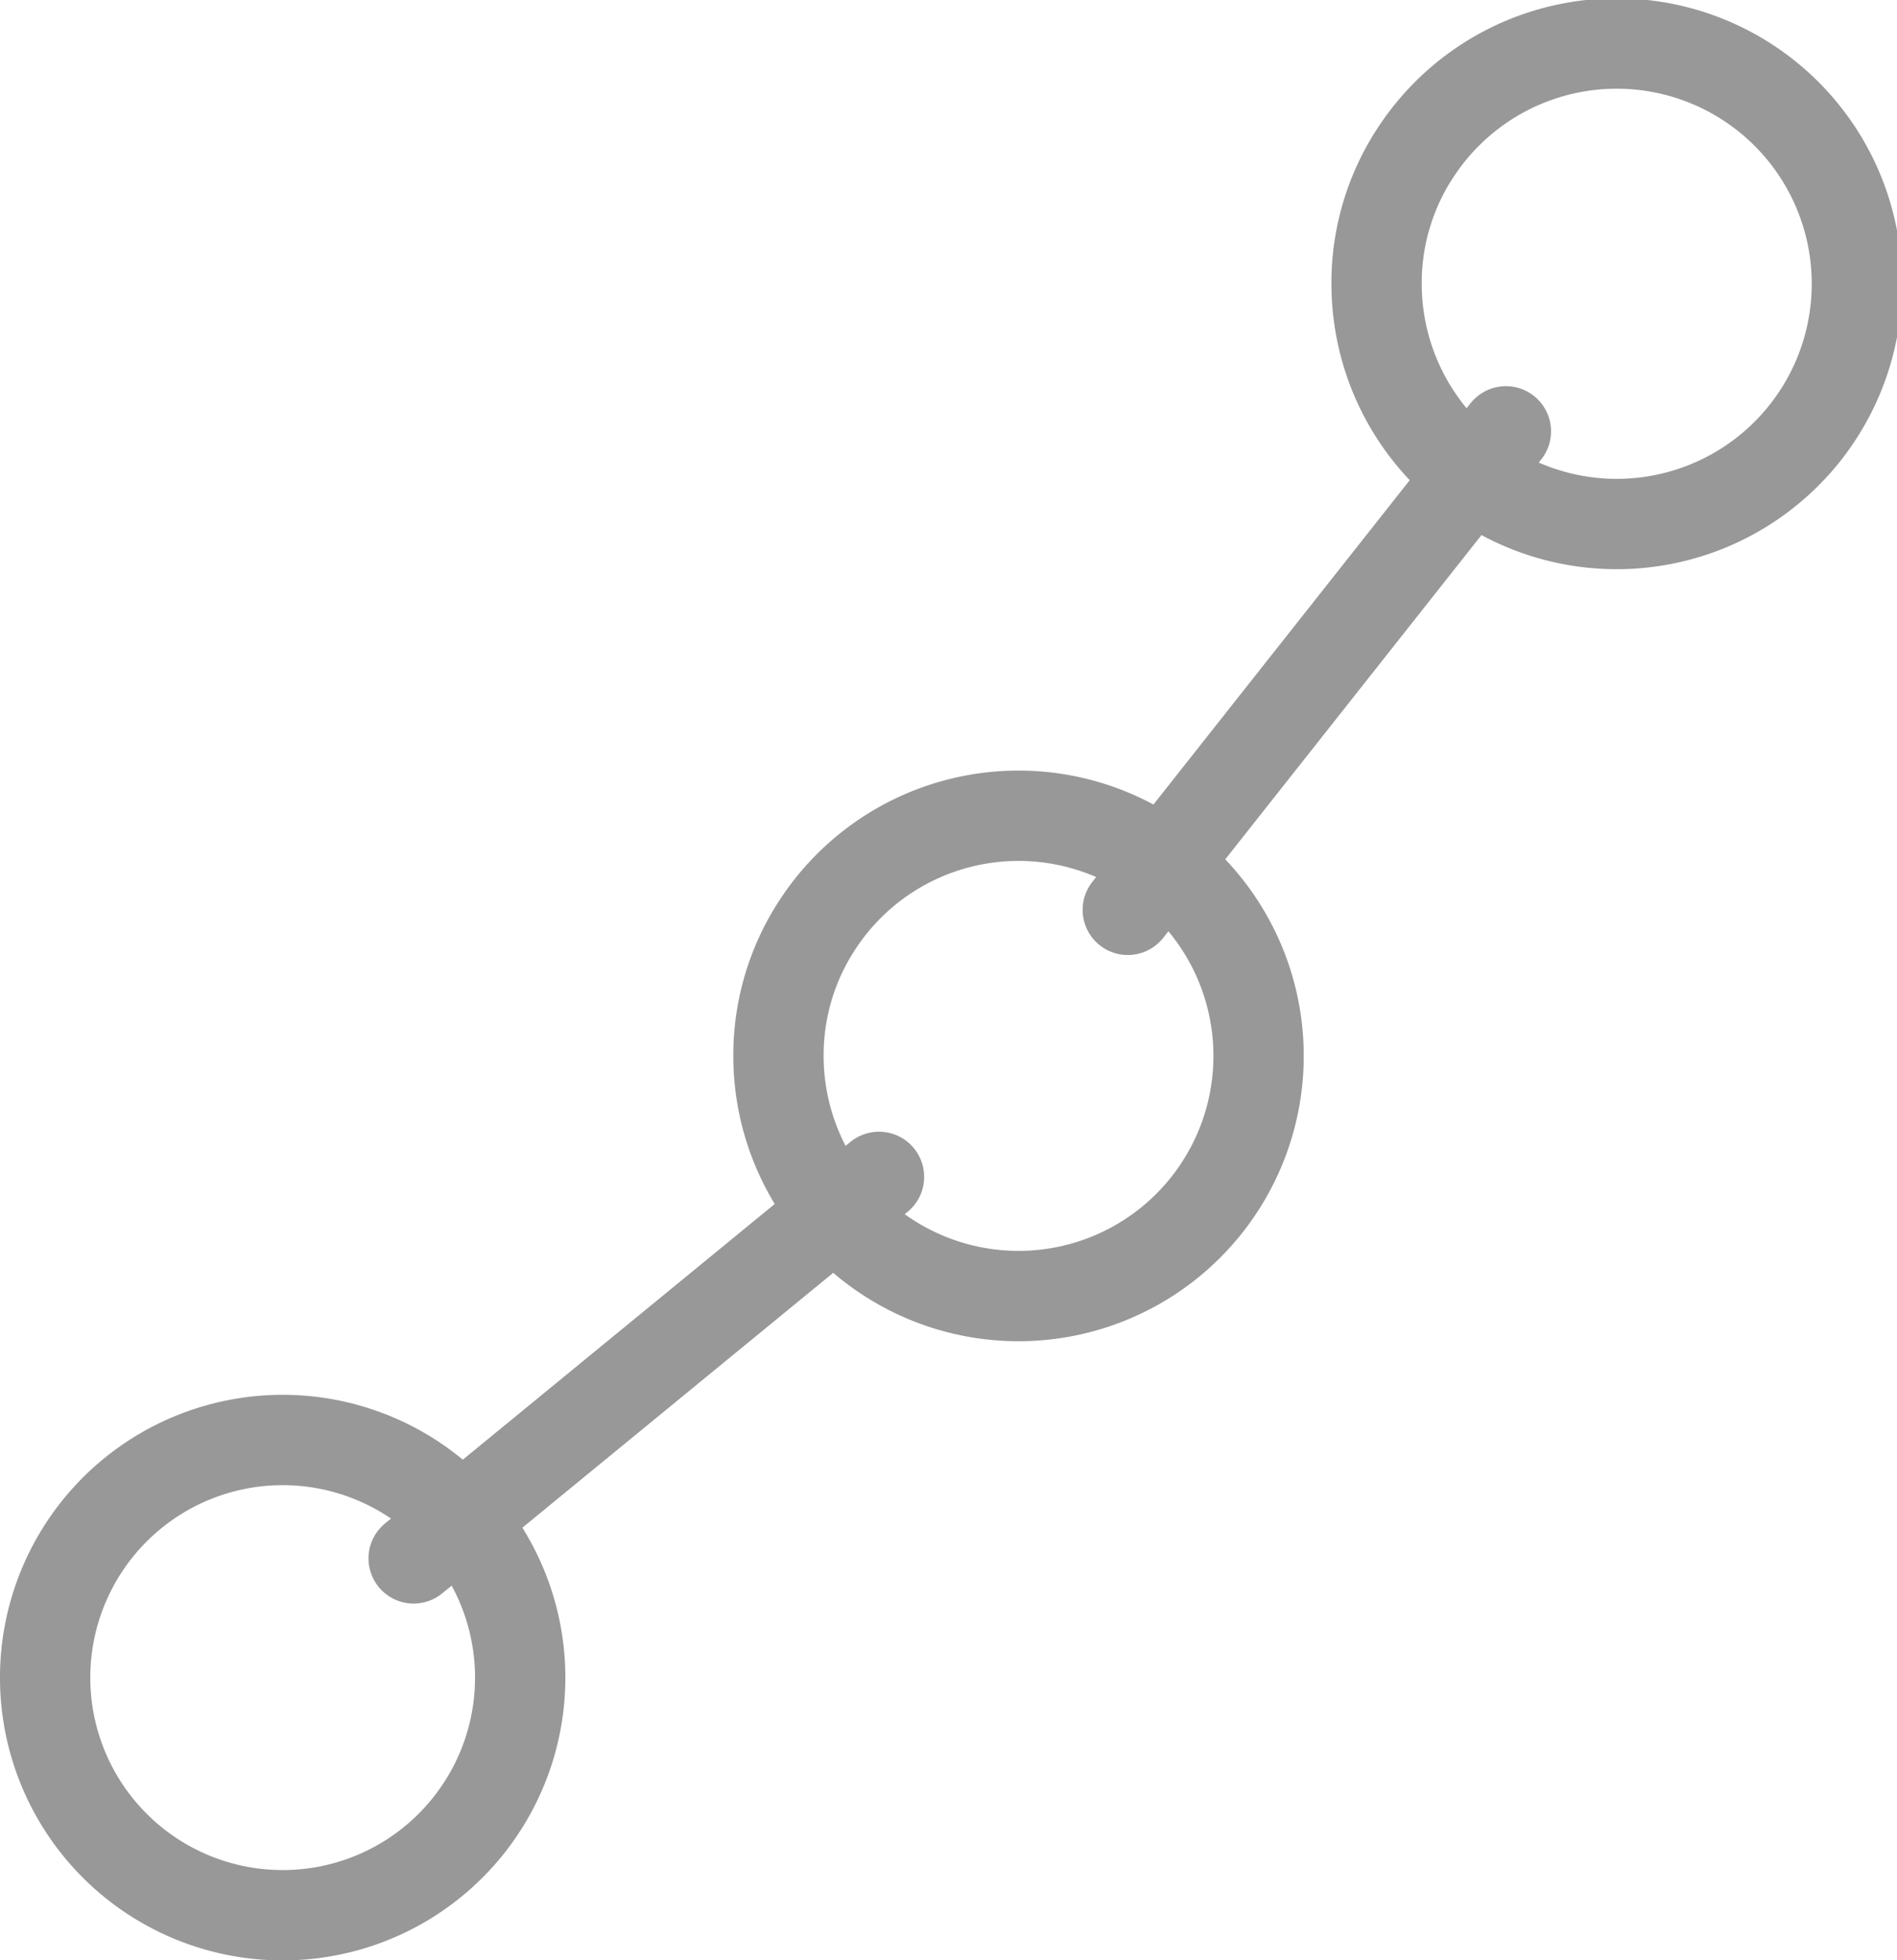
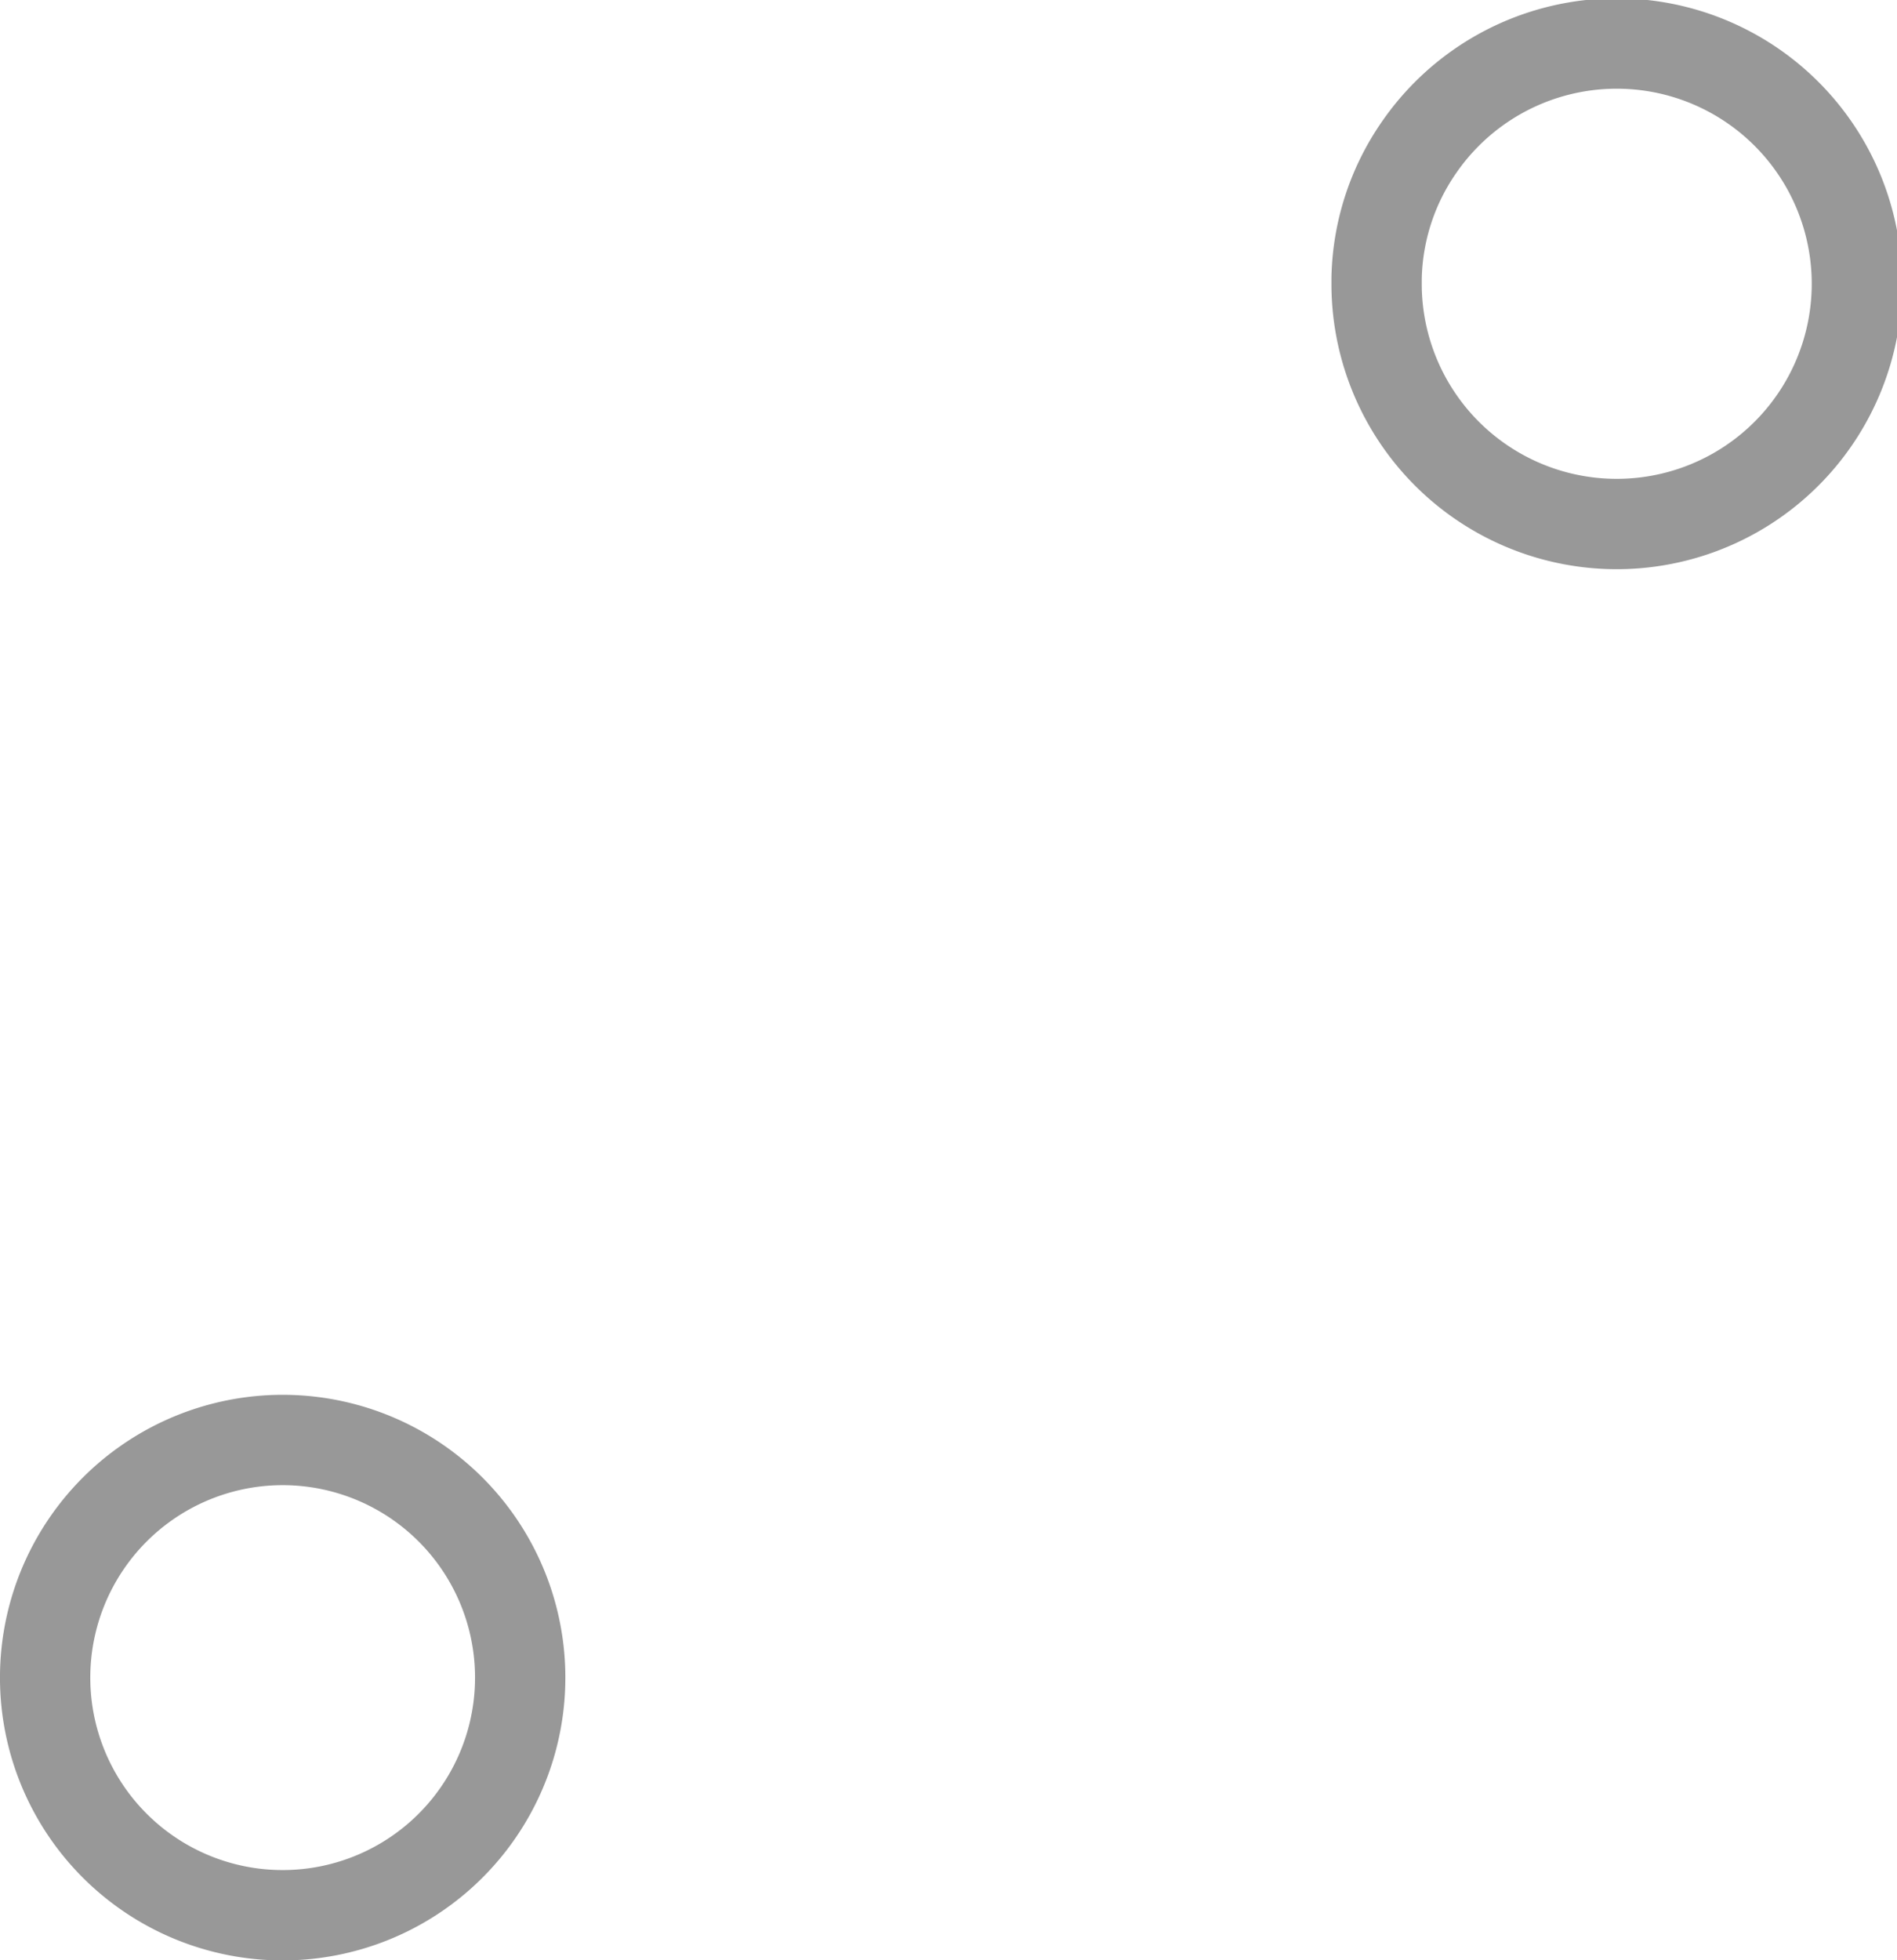
<svg xmlns="http://www.w3.org/2000/svg" width="42.008" height="43.394" viewBox="0 0 42.008 43.394">
  <g id="Campaigns" transform="translate(-9.316 -8.125)" opacity="0.403">
    <path id="Vector" d="M.93,2.274A5.26,5.26,0,1,1,0,5.187H0A5.26,5.26,0,0,1,.93,2.274Z" transform="translate(10.316 39.999)" fill="none" stroke="#000" stroke-linecap="round" stroke-linejoin="round" stroke-width="2" stroke-dasharray="0 0" />
-     <path id="Vector-2" data-name="Vector" d="M.869,2.364A5.316,5.316,0,1,1,0,5.332V5.3A5.26,5.26,0,0,1,.869,2.364Z" transform="translate(26.555 26.221)" fill="none" stroke="#000" stroke-linecap="round" stroke-linejoin="round" stroke-width="2" stroke-dasharray="0 0" />
    <path id="Vector-3" data-name="Vector" d="M.938,2.26A5.318,5.318,0,1,1,0,5.332V5.153A5.26,5.26,0,0,1,.938,2.26Z" transform="translate(39.8 9.13)" fill="none" stroke="#000" stroke-linecap="round" stroke-linejoin="round" stroke-width="2" stroke-dasharray="0 0" />
-     <path id="Vector-4" data-name="Vector" d="M10.305,0,0,8.445" transform="translate(18.476 34.176)" fill="none" stroke="#000" stroke-linecap="round" stroke-linejoin="round" stroke-width="2" stroke-dasharray="0 0" />
-     <path id="Vector-5" data-name="Vector" d="M8.373,0,0,10.592" transform="translate(34.29 17.673)" fill="none" stroke="#000" stroke-linecap="round" stroke-linejoin="round" stroke-width="2" stroke-dasharray="0 0" />
  </g>
</svg>